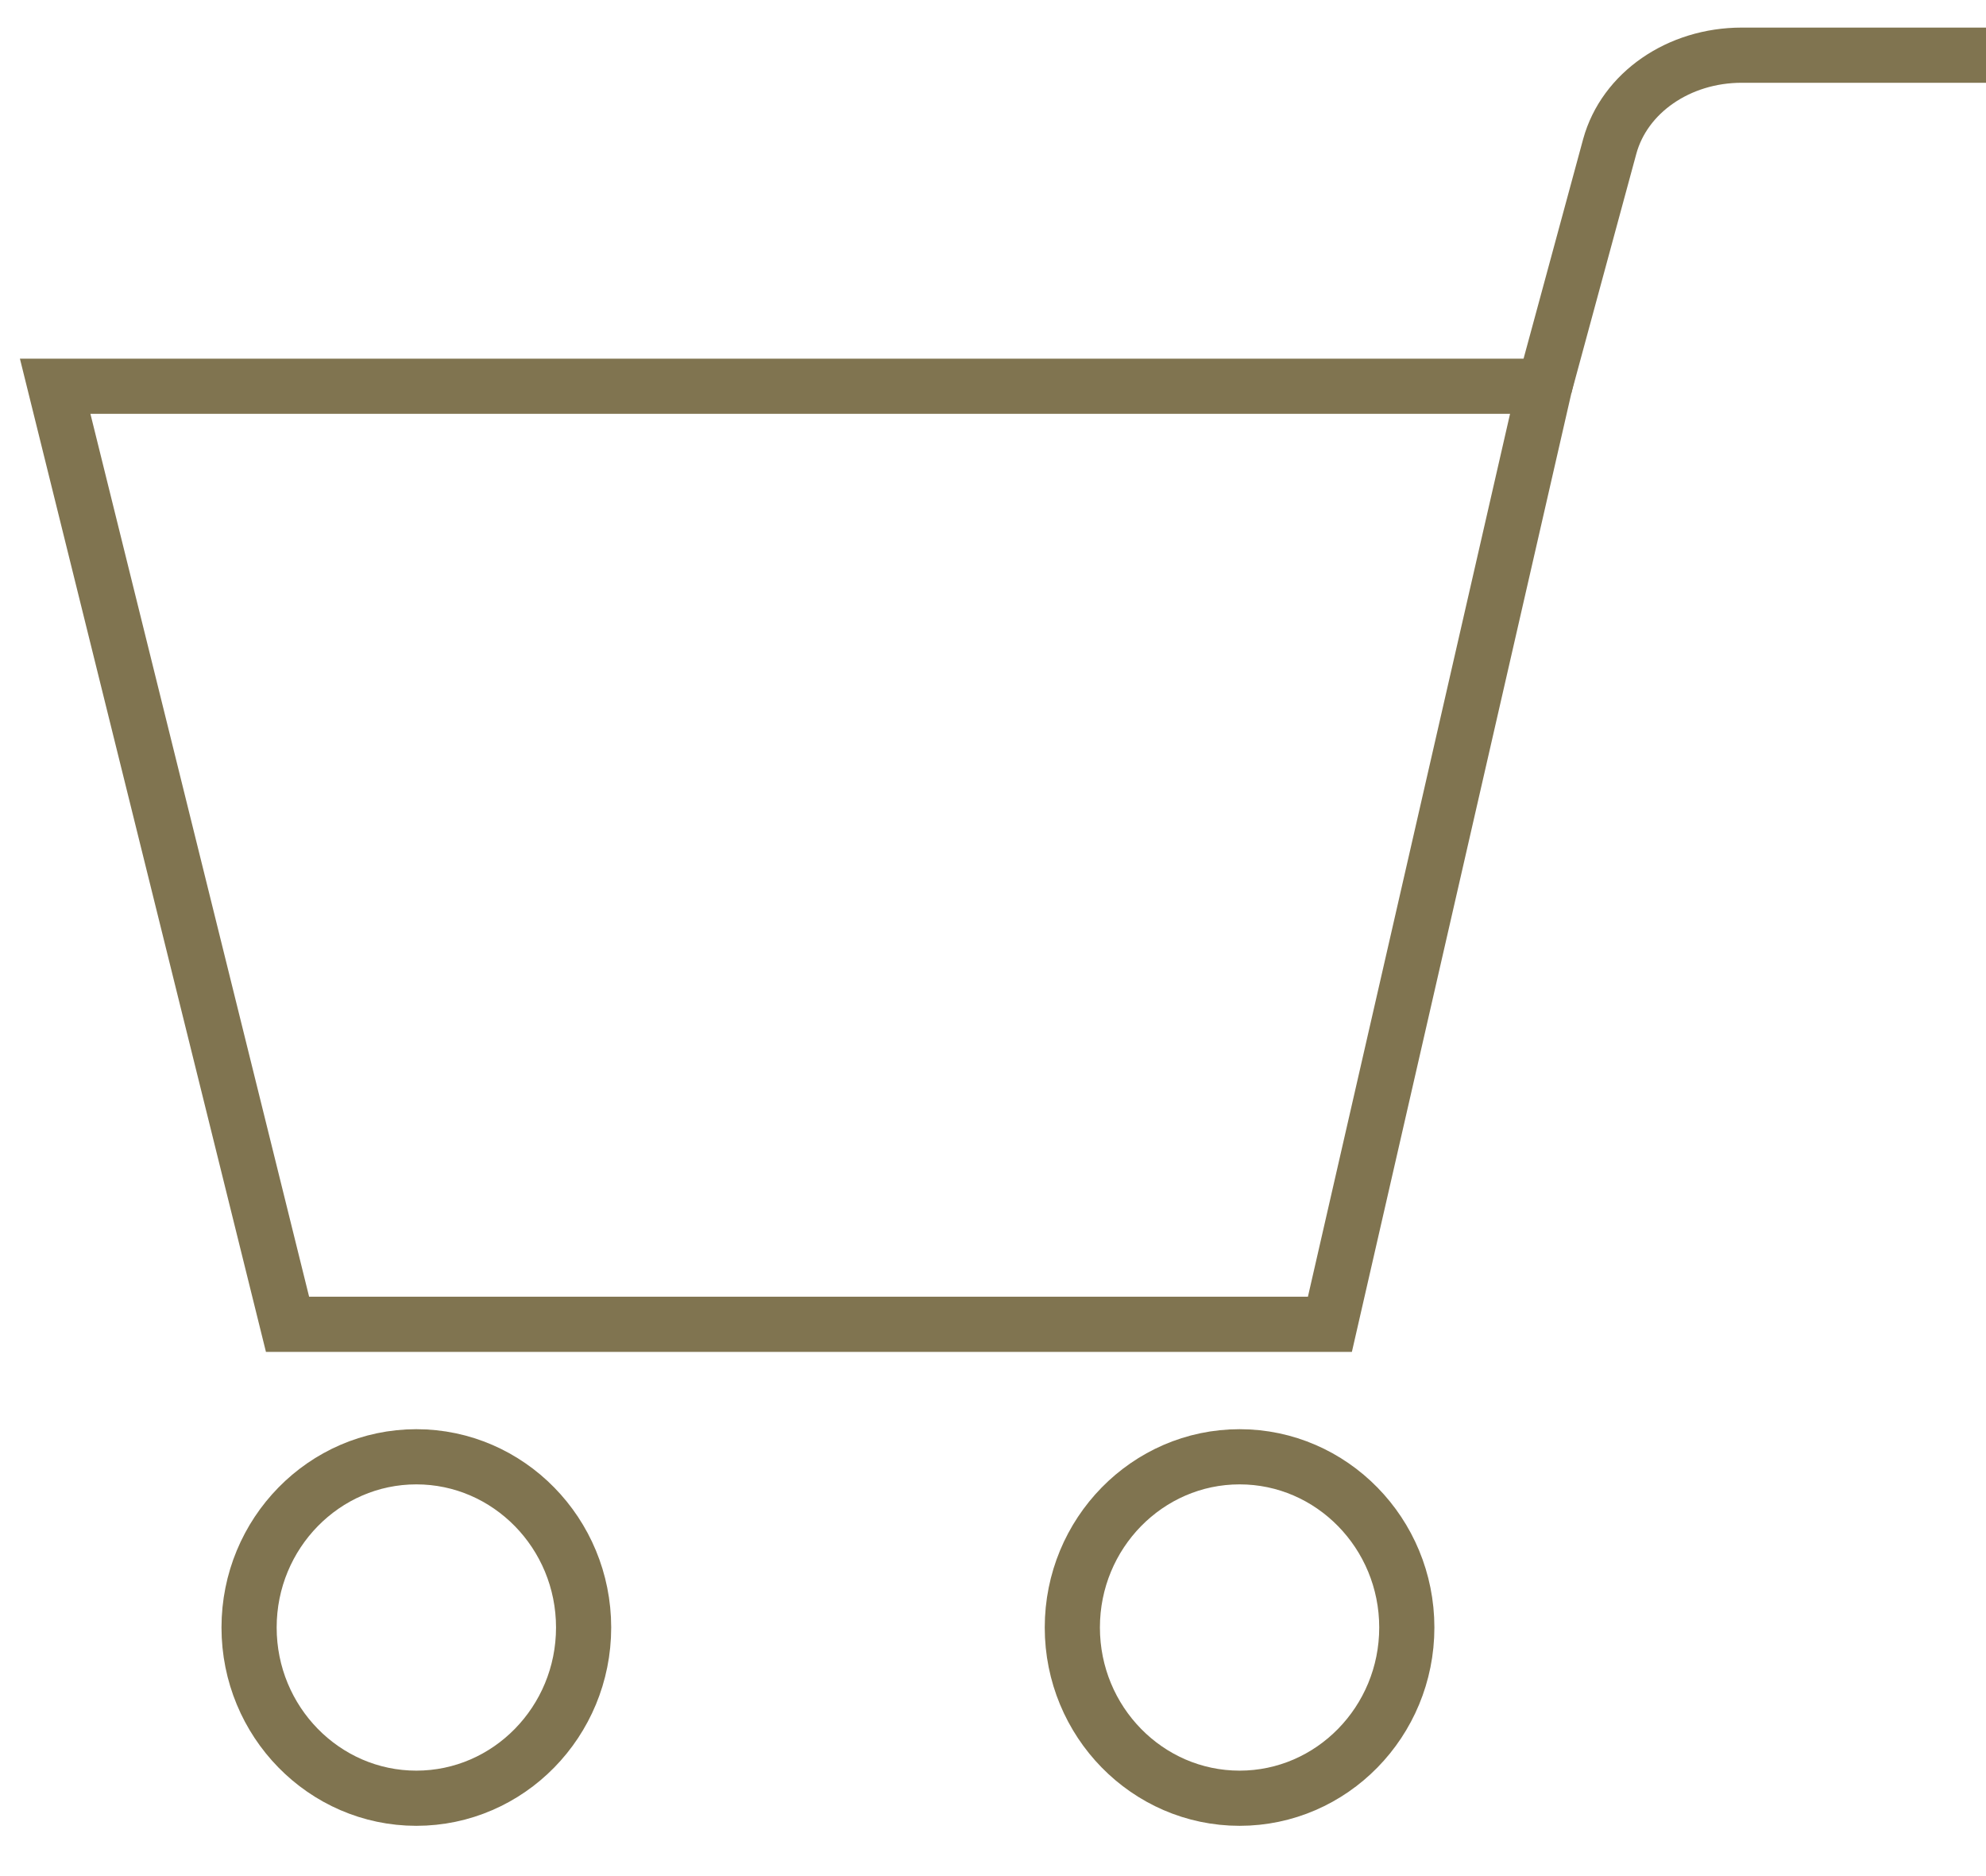
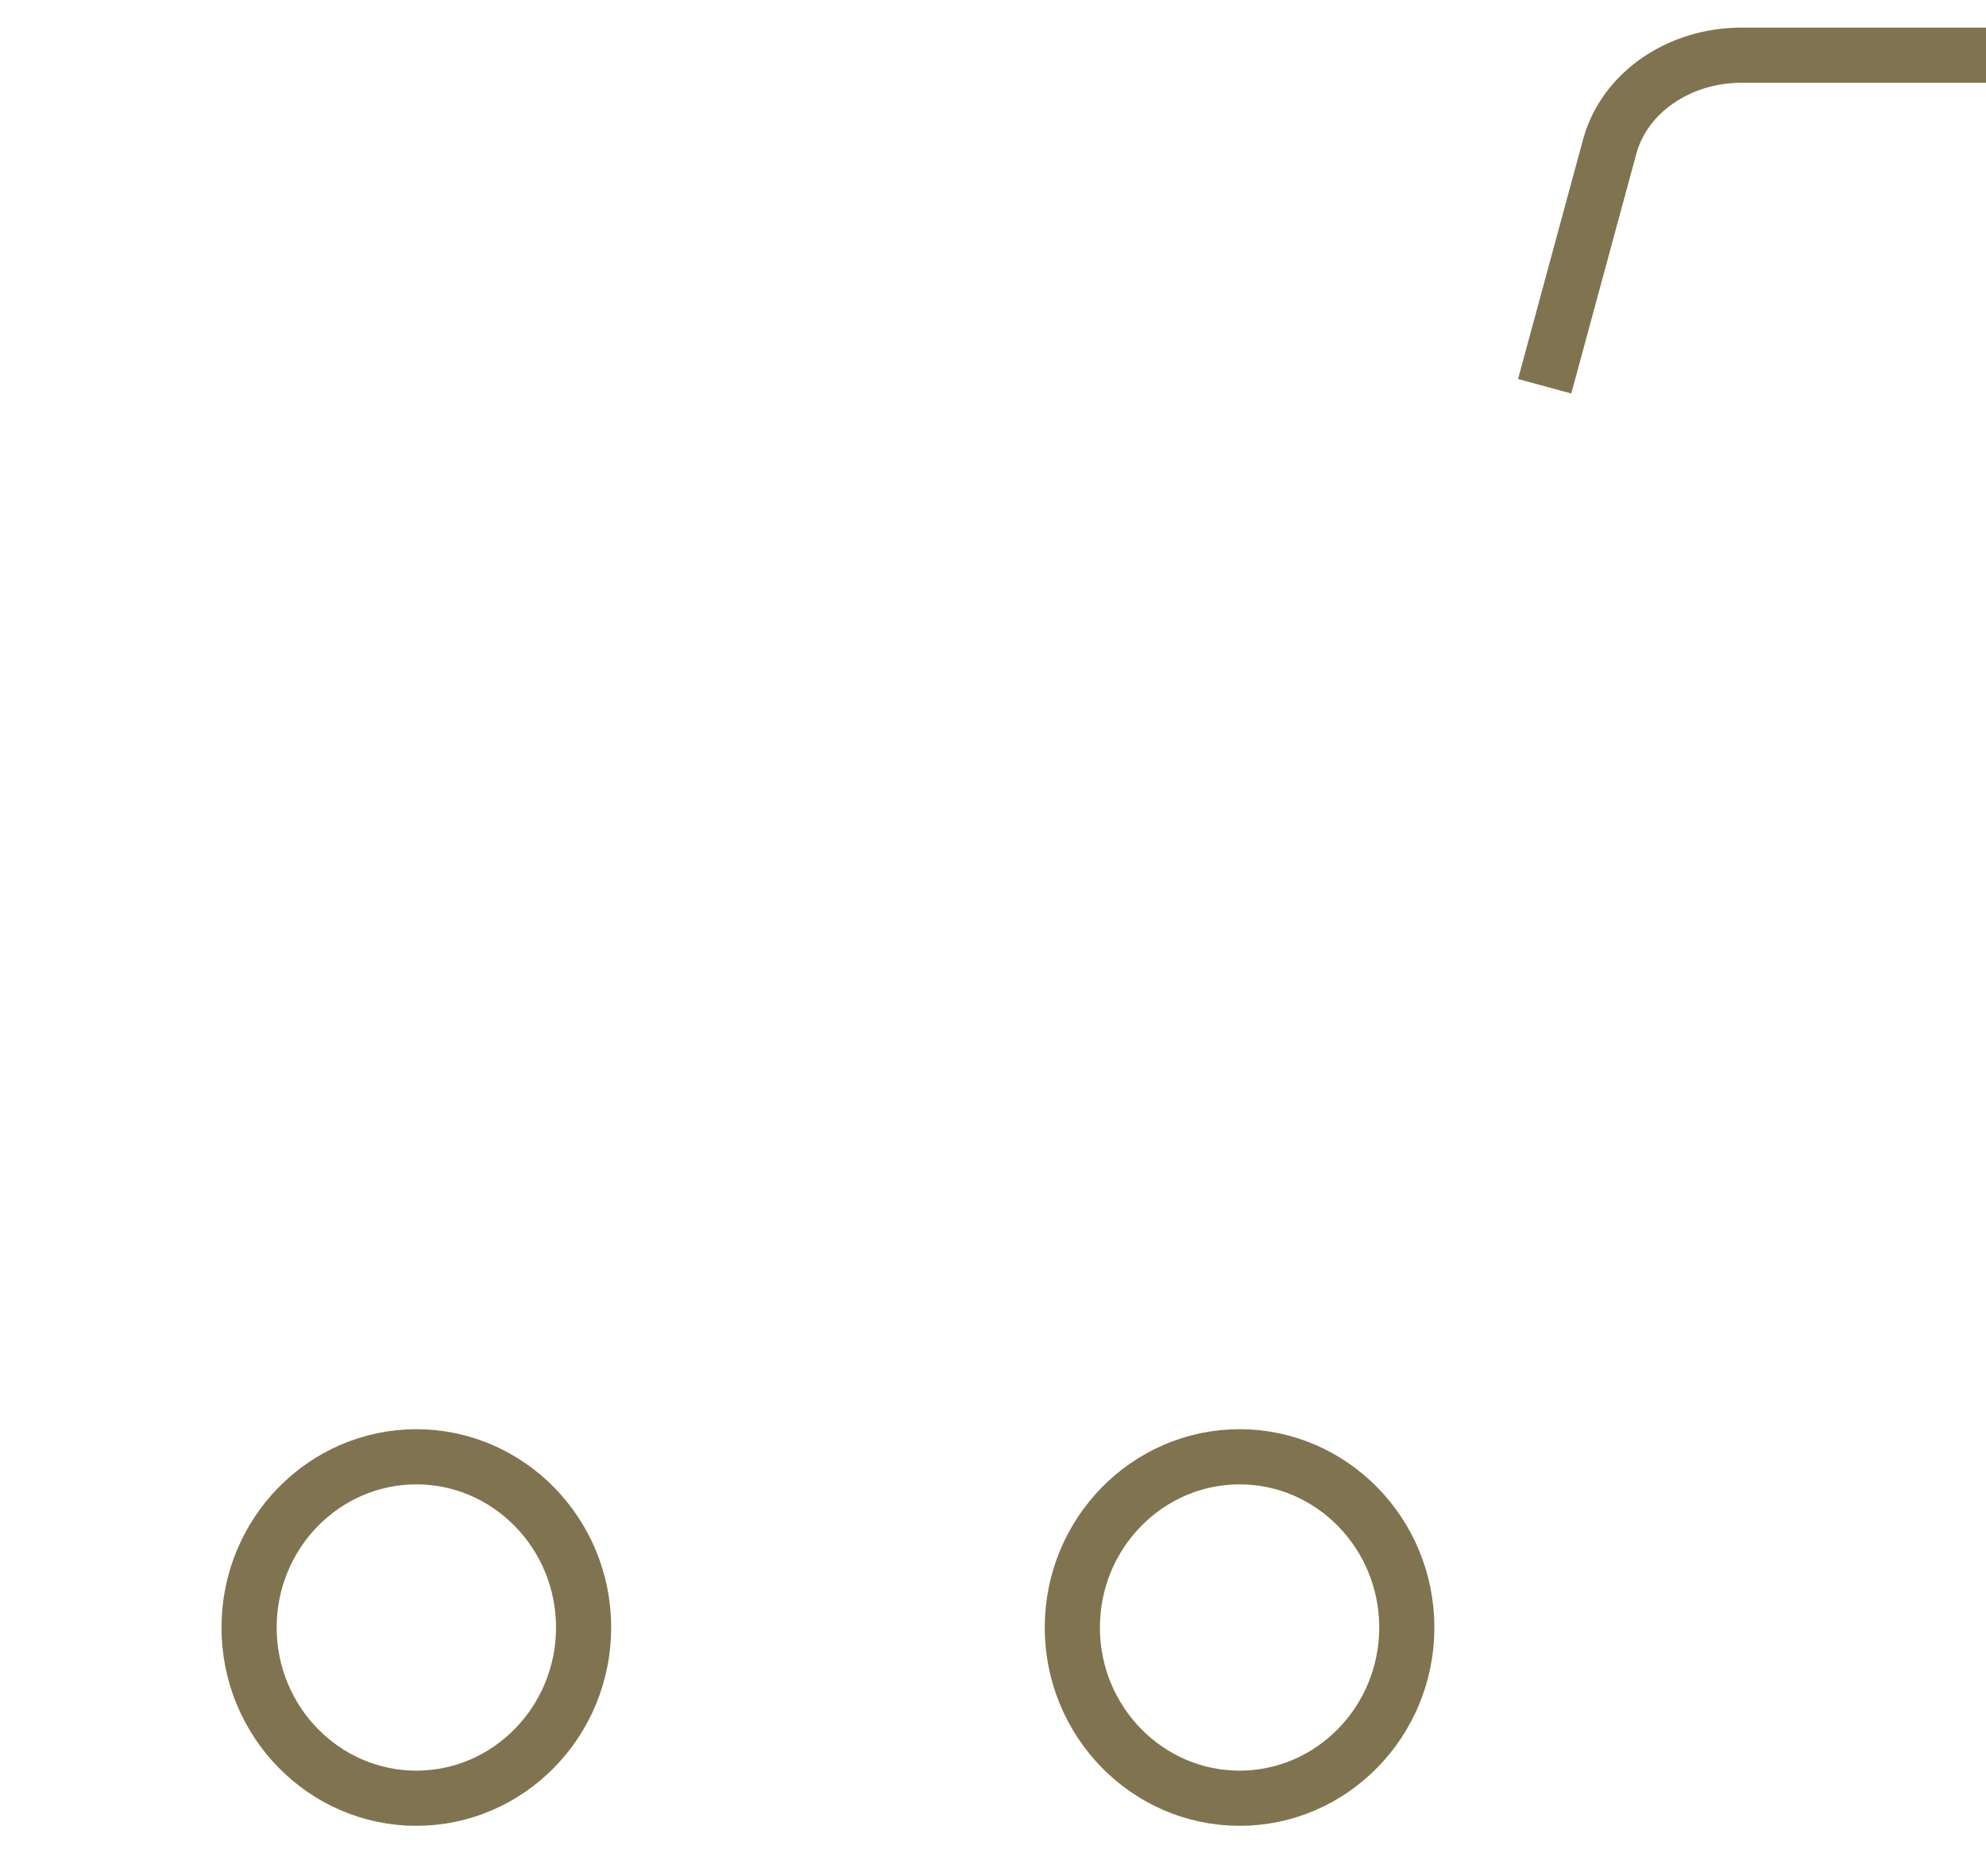
<svg xmlns="http://www.w3.org/2000/svg" width="36" height="34" viewBox="0 0 36 34" fill="none">
  <path d="M7.547 26.401C5.875 26.401 4.515 27.789 4.515 29.495C4.515 31.201 5.875 32.589 7.547 32.589C9.219 32.589 10.579 31.201 10.579 29.495C10.579 27.789 9.219 26.401 7.547 26.401Z" stroke="#807450" stroke-miterlimit="10" />
  <path d="M22.47 26.401C20.798 26.401 19.438 27.789 19.438 29.495C19.438 31.201 20.798 32.589 22.47 32.589C24.141 32.589 25.501 31.201 25.501 29.495C25.501 27.789 24.141 26.401 22.47 26.401Z" stroke="#807450" stroke-miterlimit="10" />
-   <path d="M24.107 24H5.212L1 7H28L24.107 24Z" stroke="#807450" stroke-miterlimit="10" />
  <path d="M28 7L29.18 2.652C29.448 1.679 30.431 1 31.573 1H36" stroke="#807450" stroke-miterlimit="10" />
</svg>